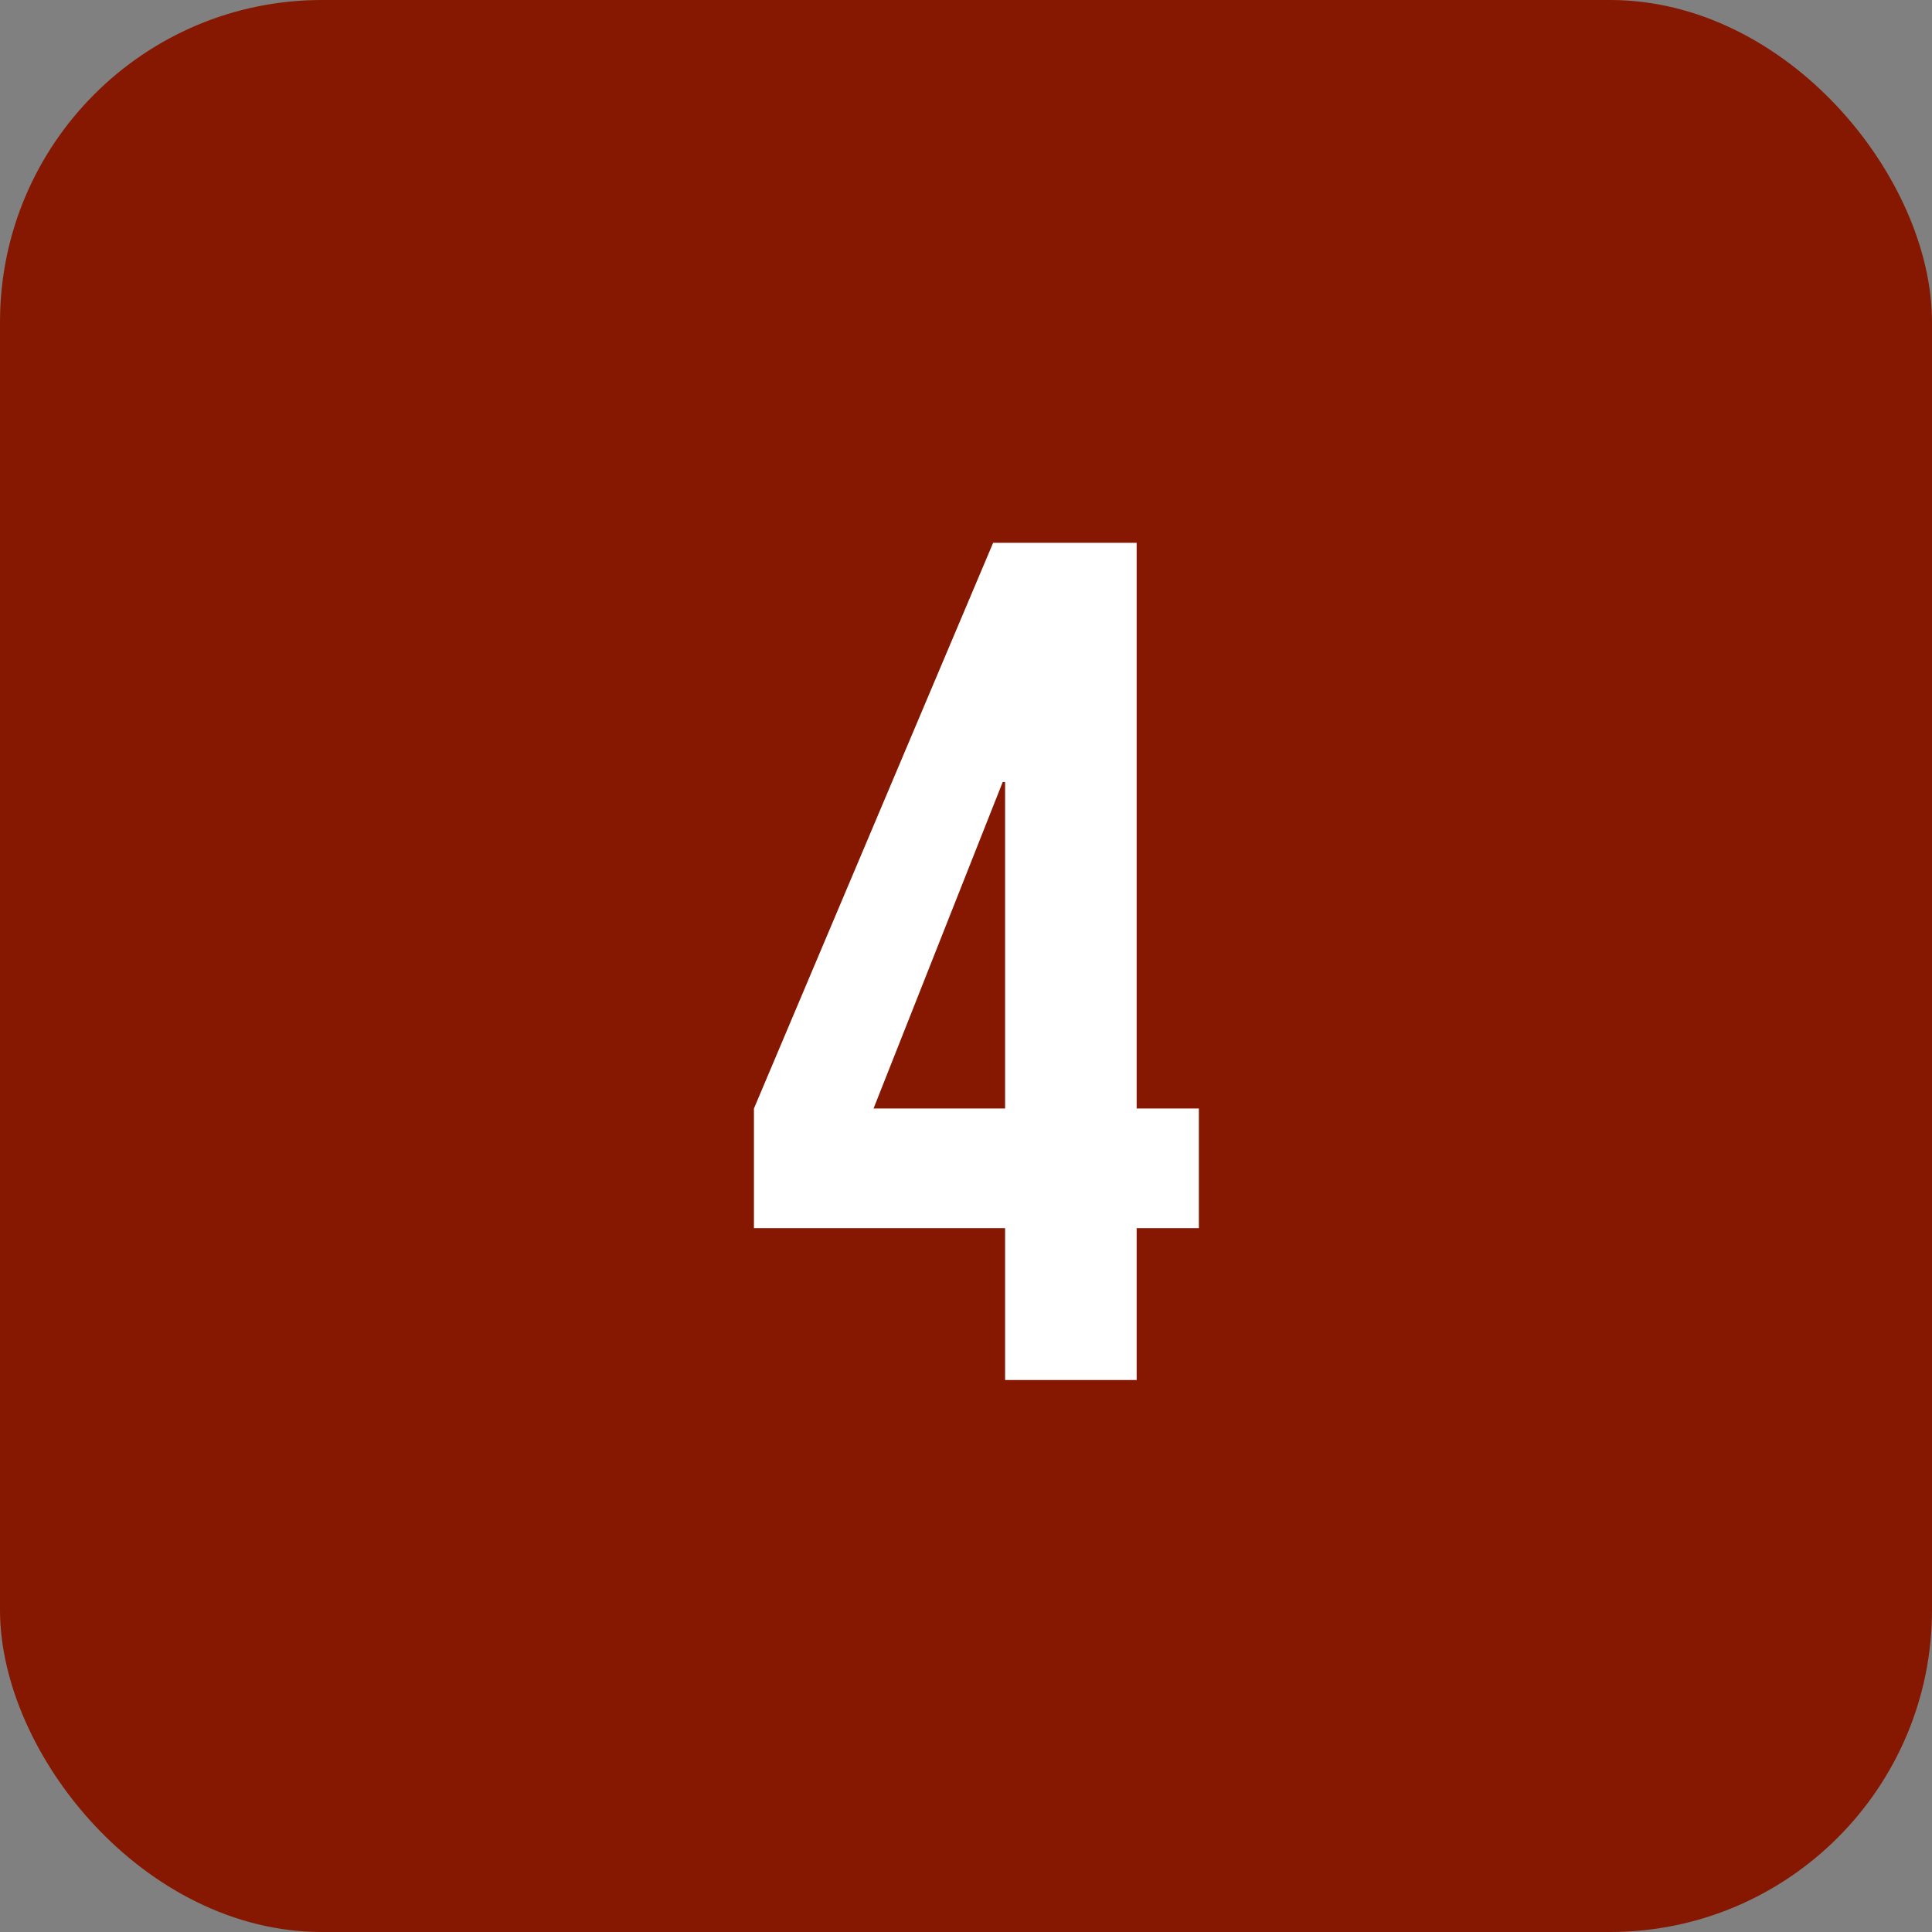
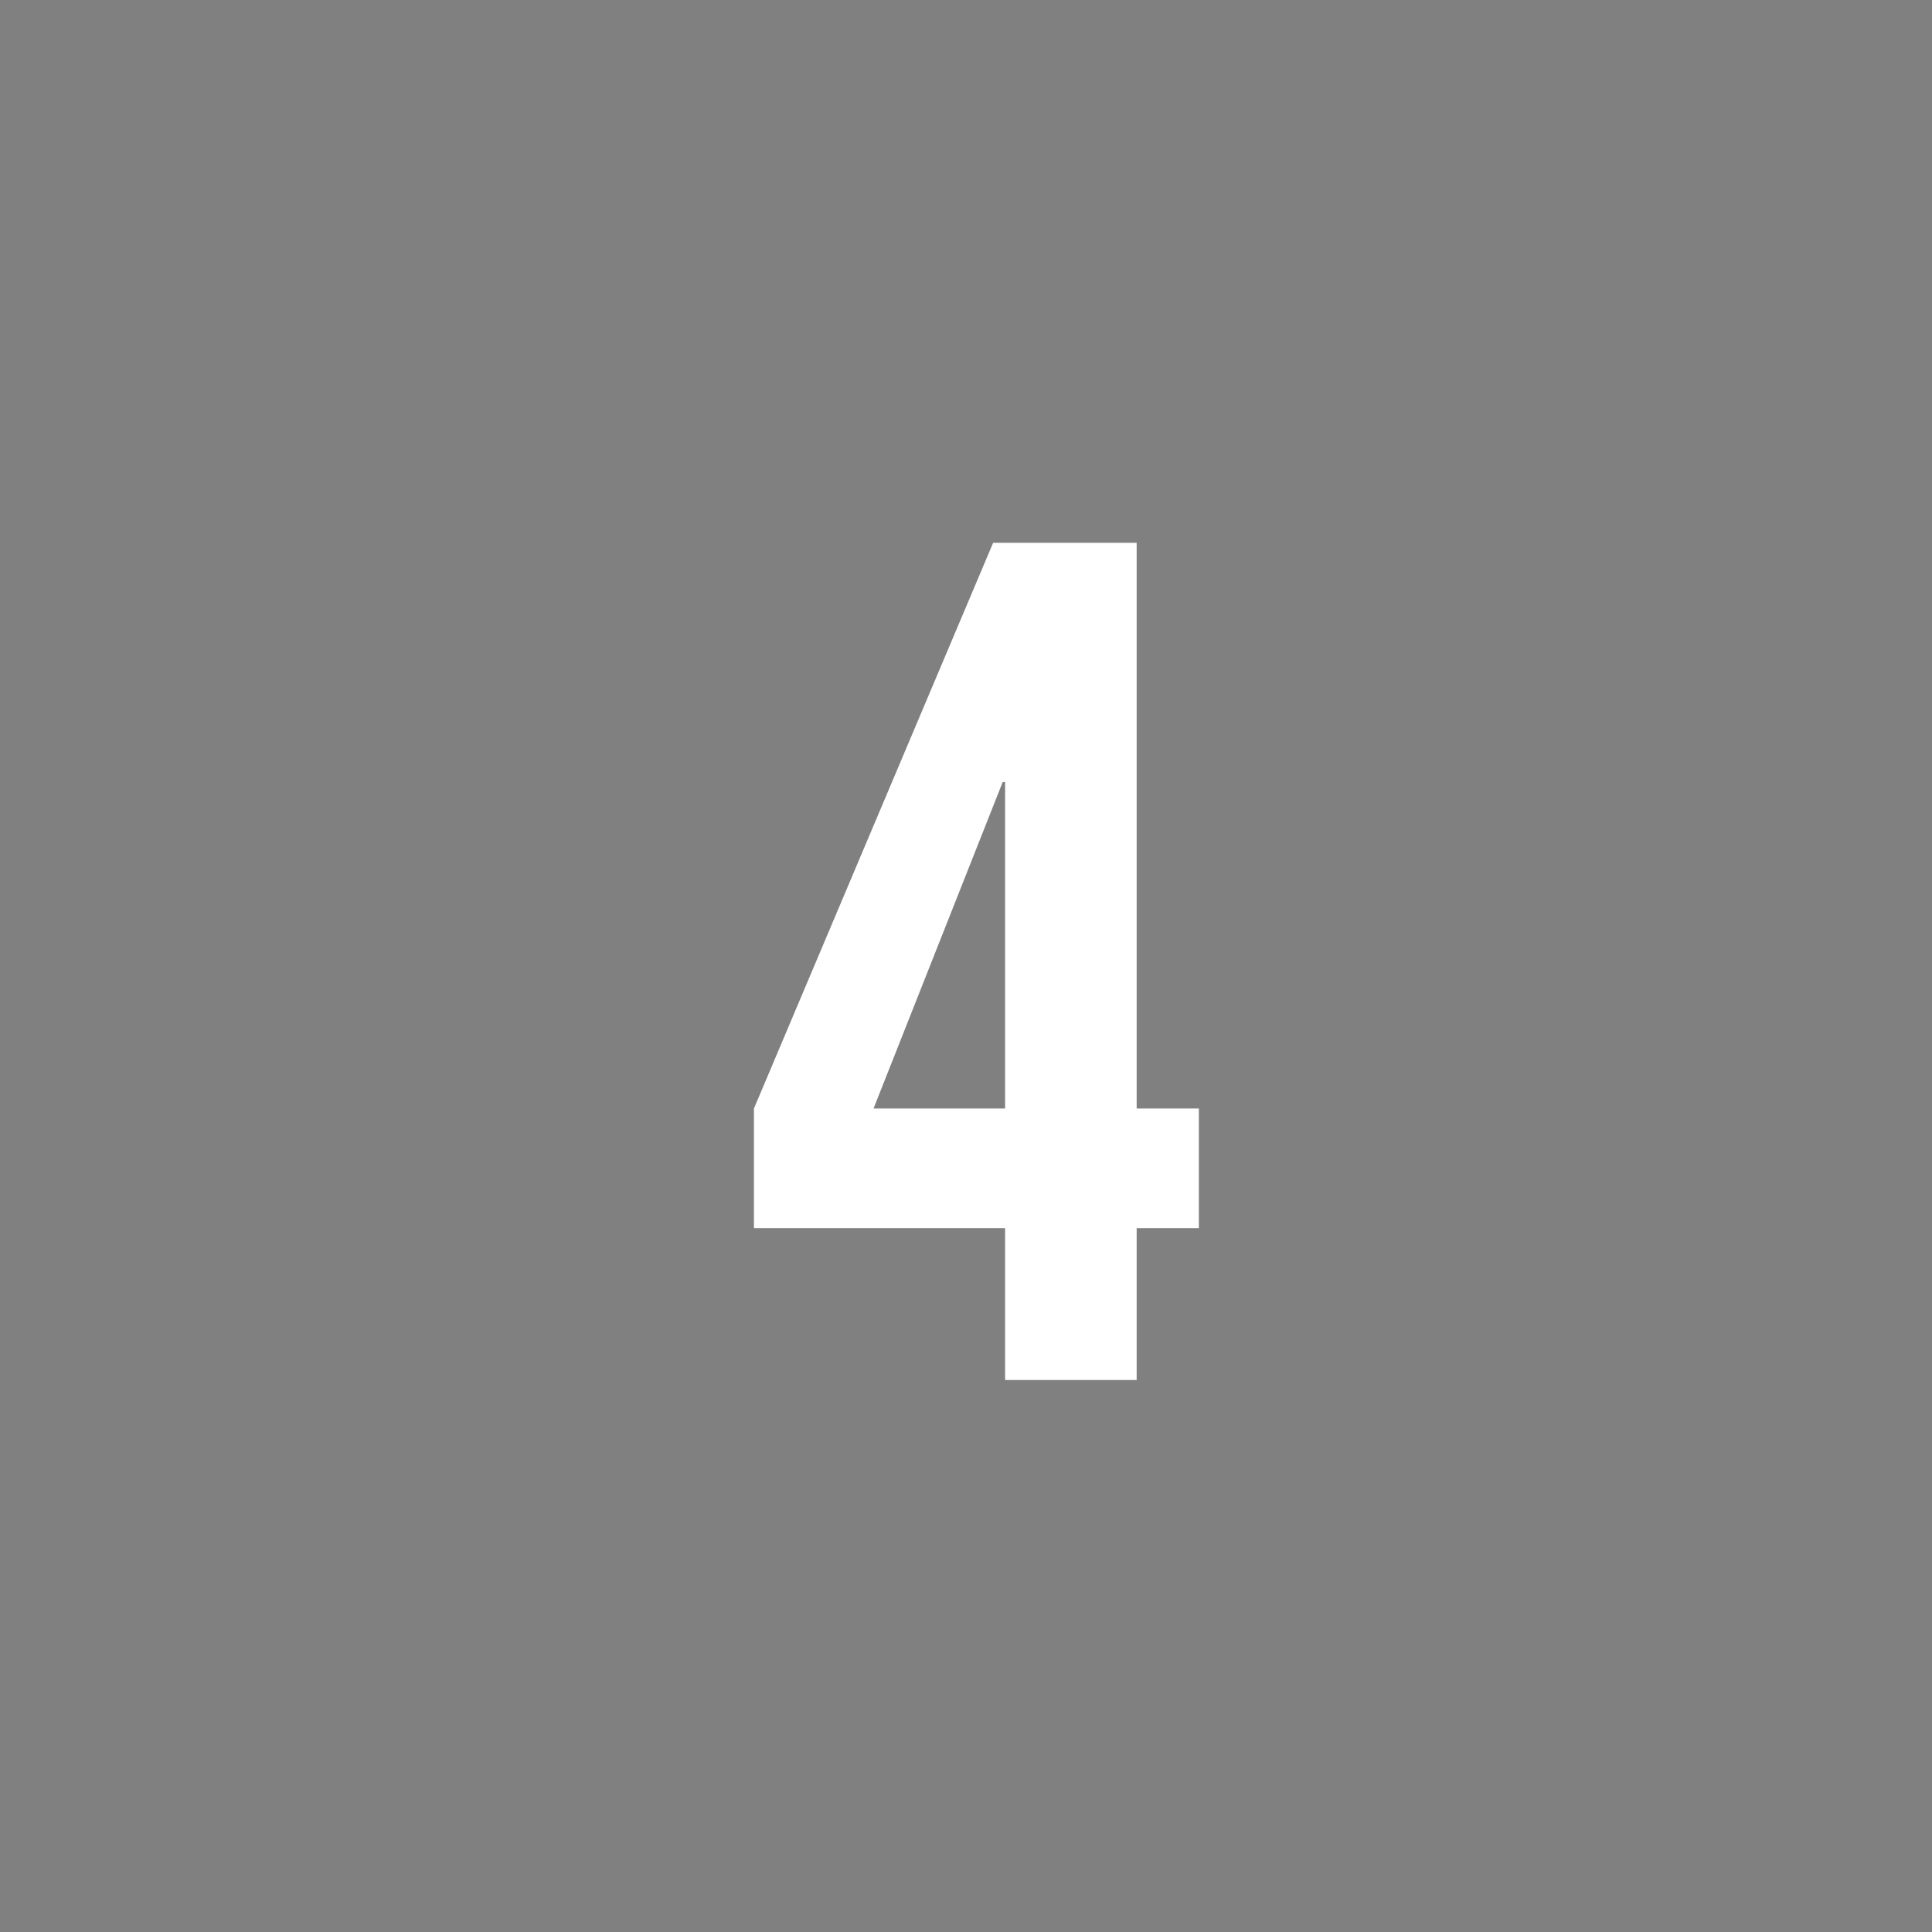
<svg xmlns="http://www.w3.org/2000/svg" width="42" height="42" viewBox="0 0 42 42" fill="none">
  <rect x="0" y="0" width="42" height="42" fill="#808080" stroke="none" />
-   <rect width="42" height="42" rx="7" fill="#861801" />
  <path d="M21.85 26.698H16.39V24.098L21.59 11.8H24.71V24.098H26.062V26.698H24.71V30H21.85V26.698ZM21.85 24.098V17H21.798L18.99 24.098H21.85Z" fill="white" />
</svg>